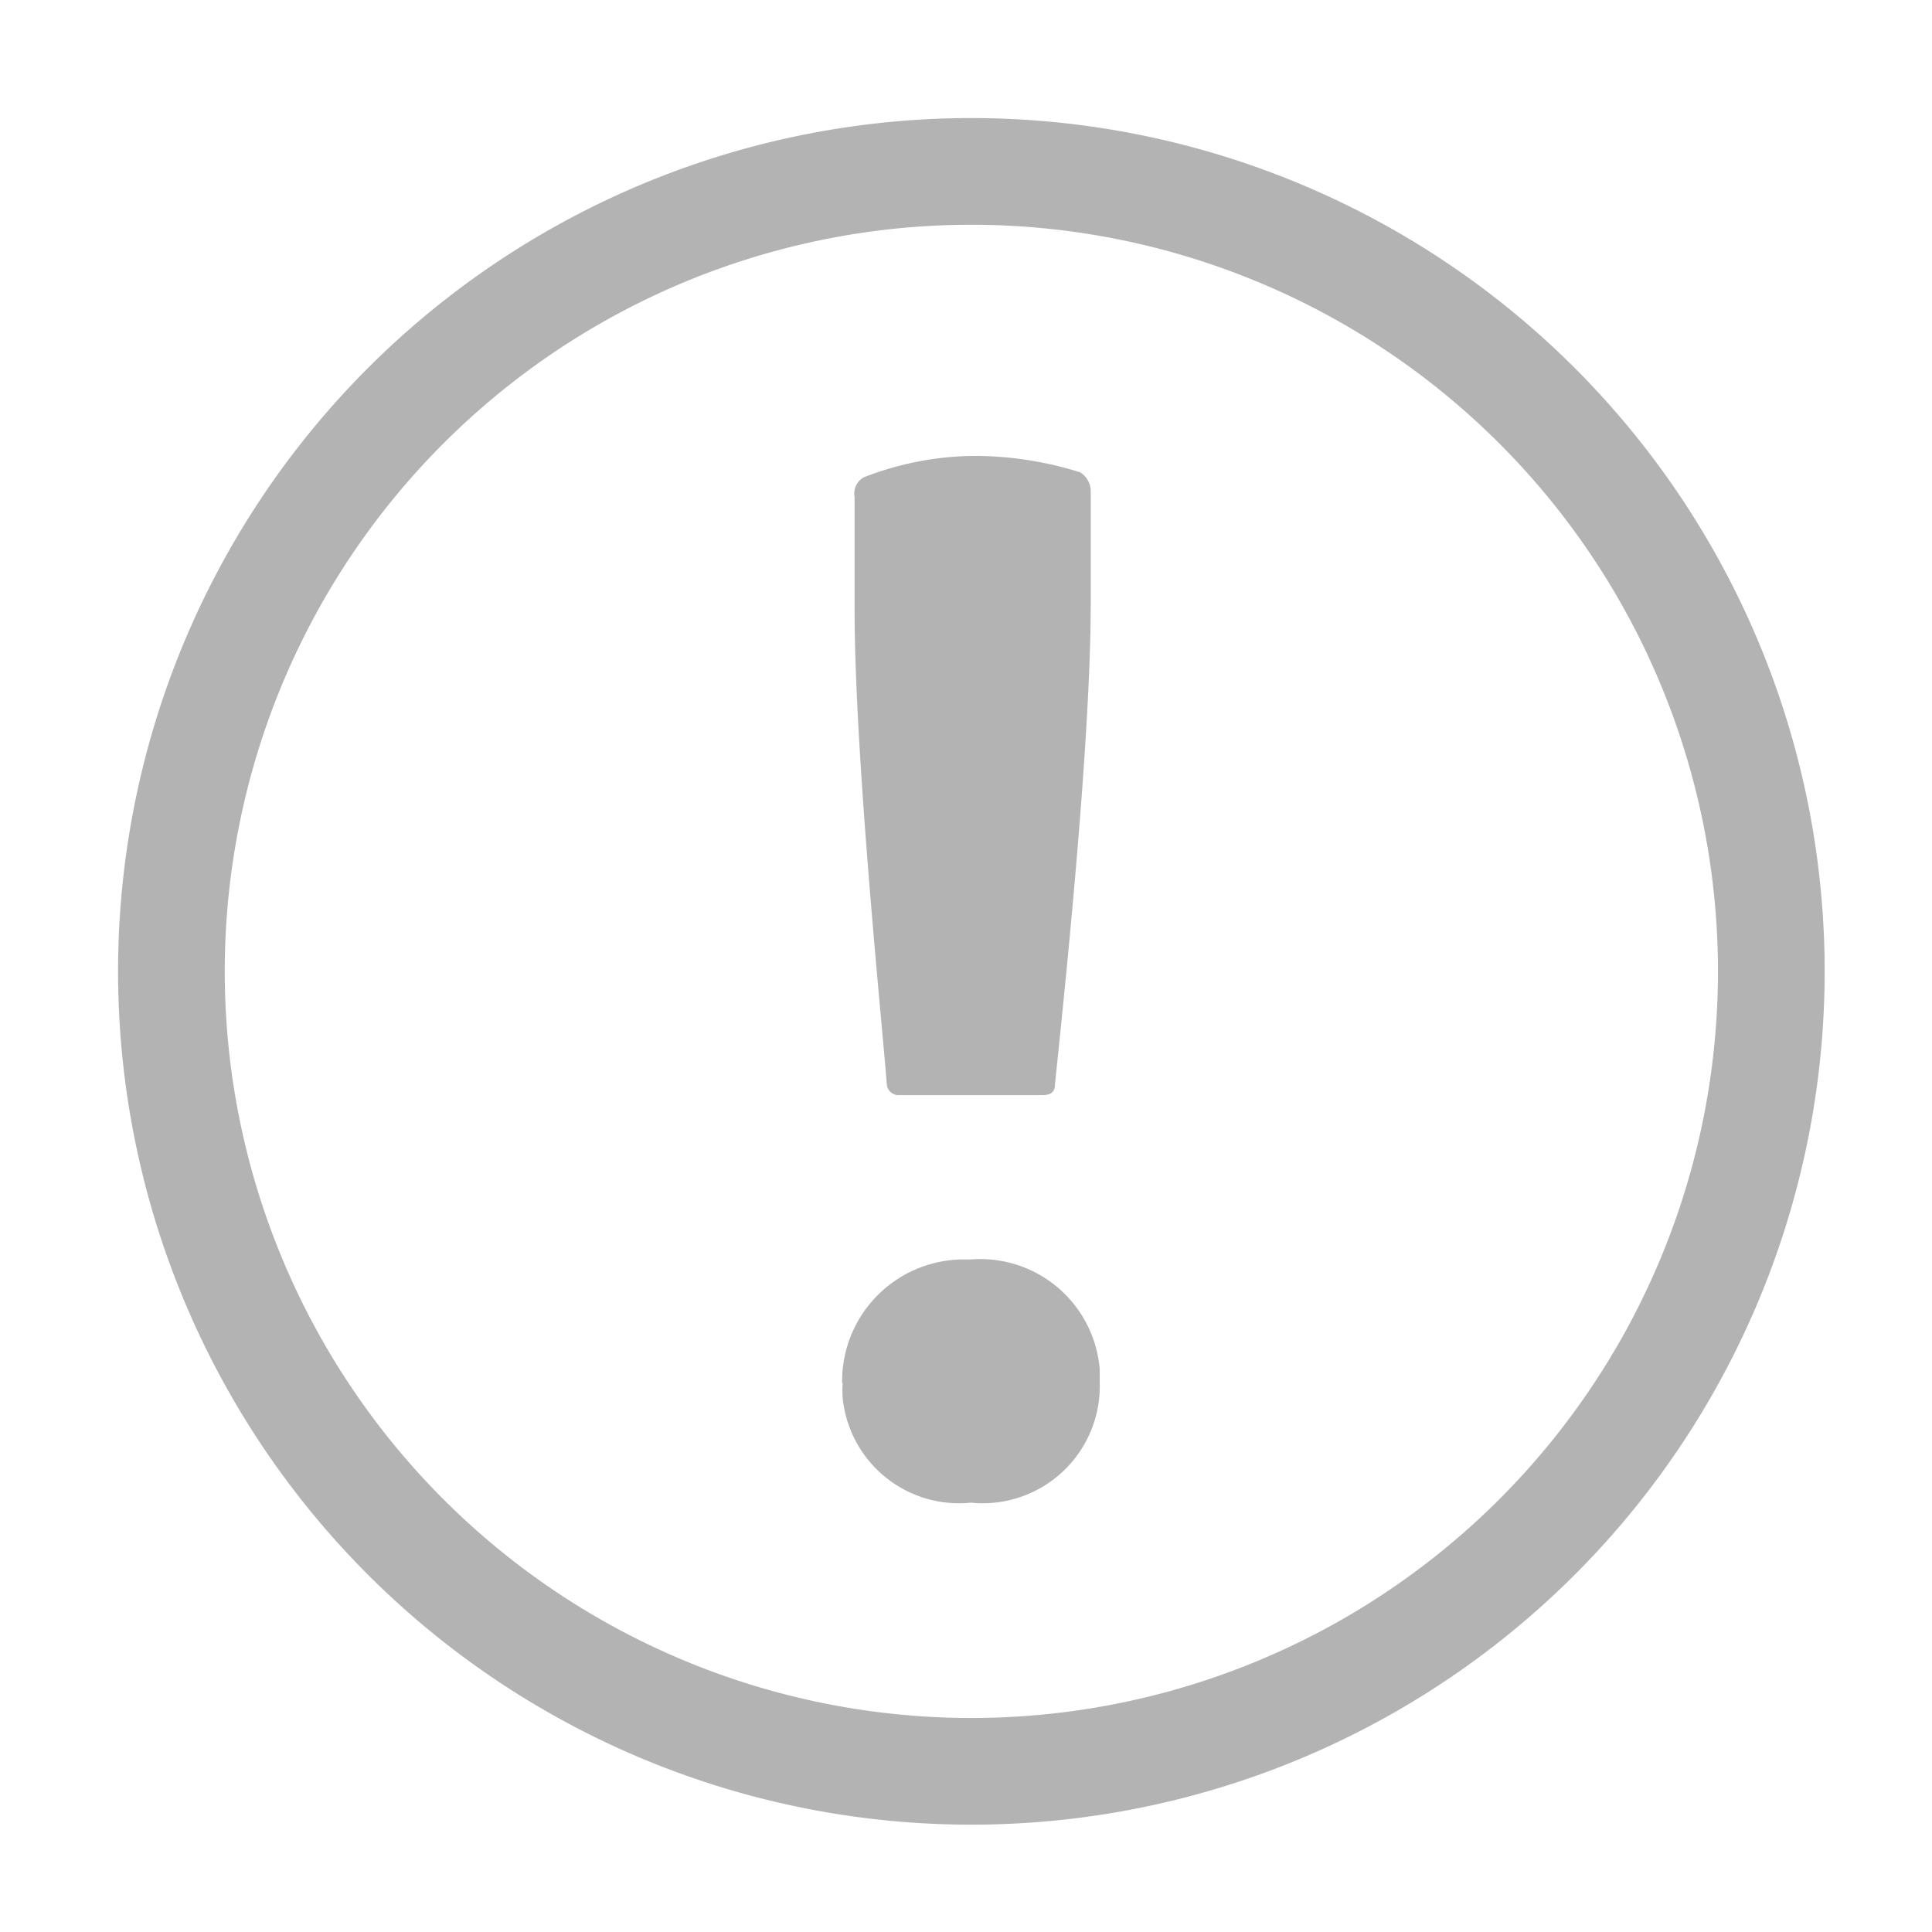
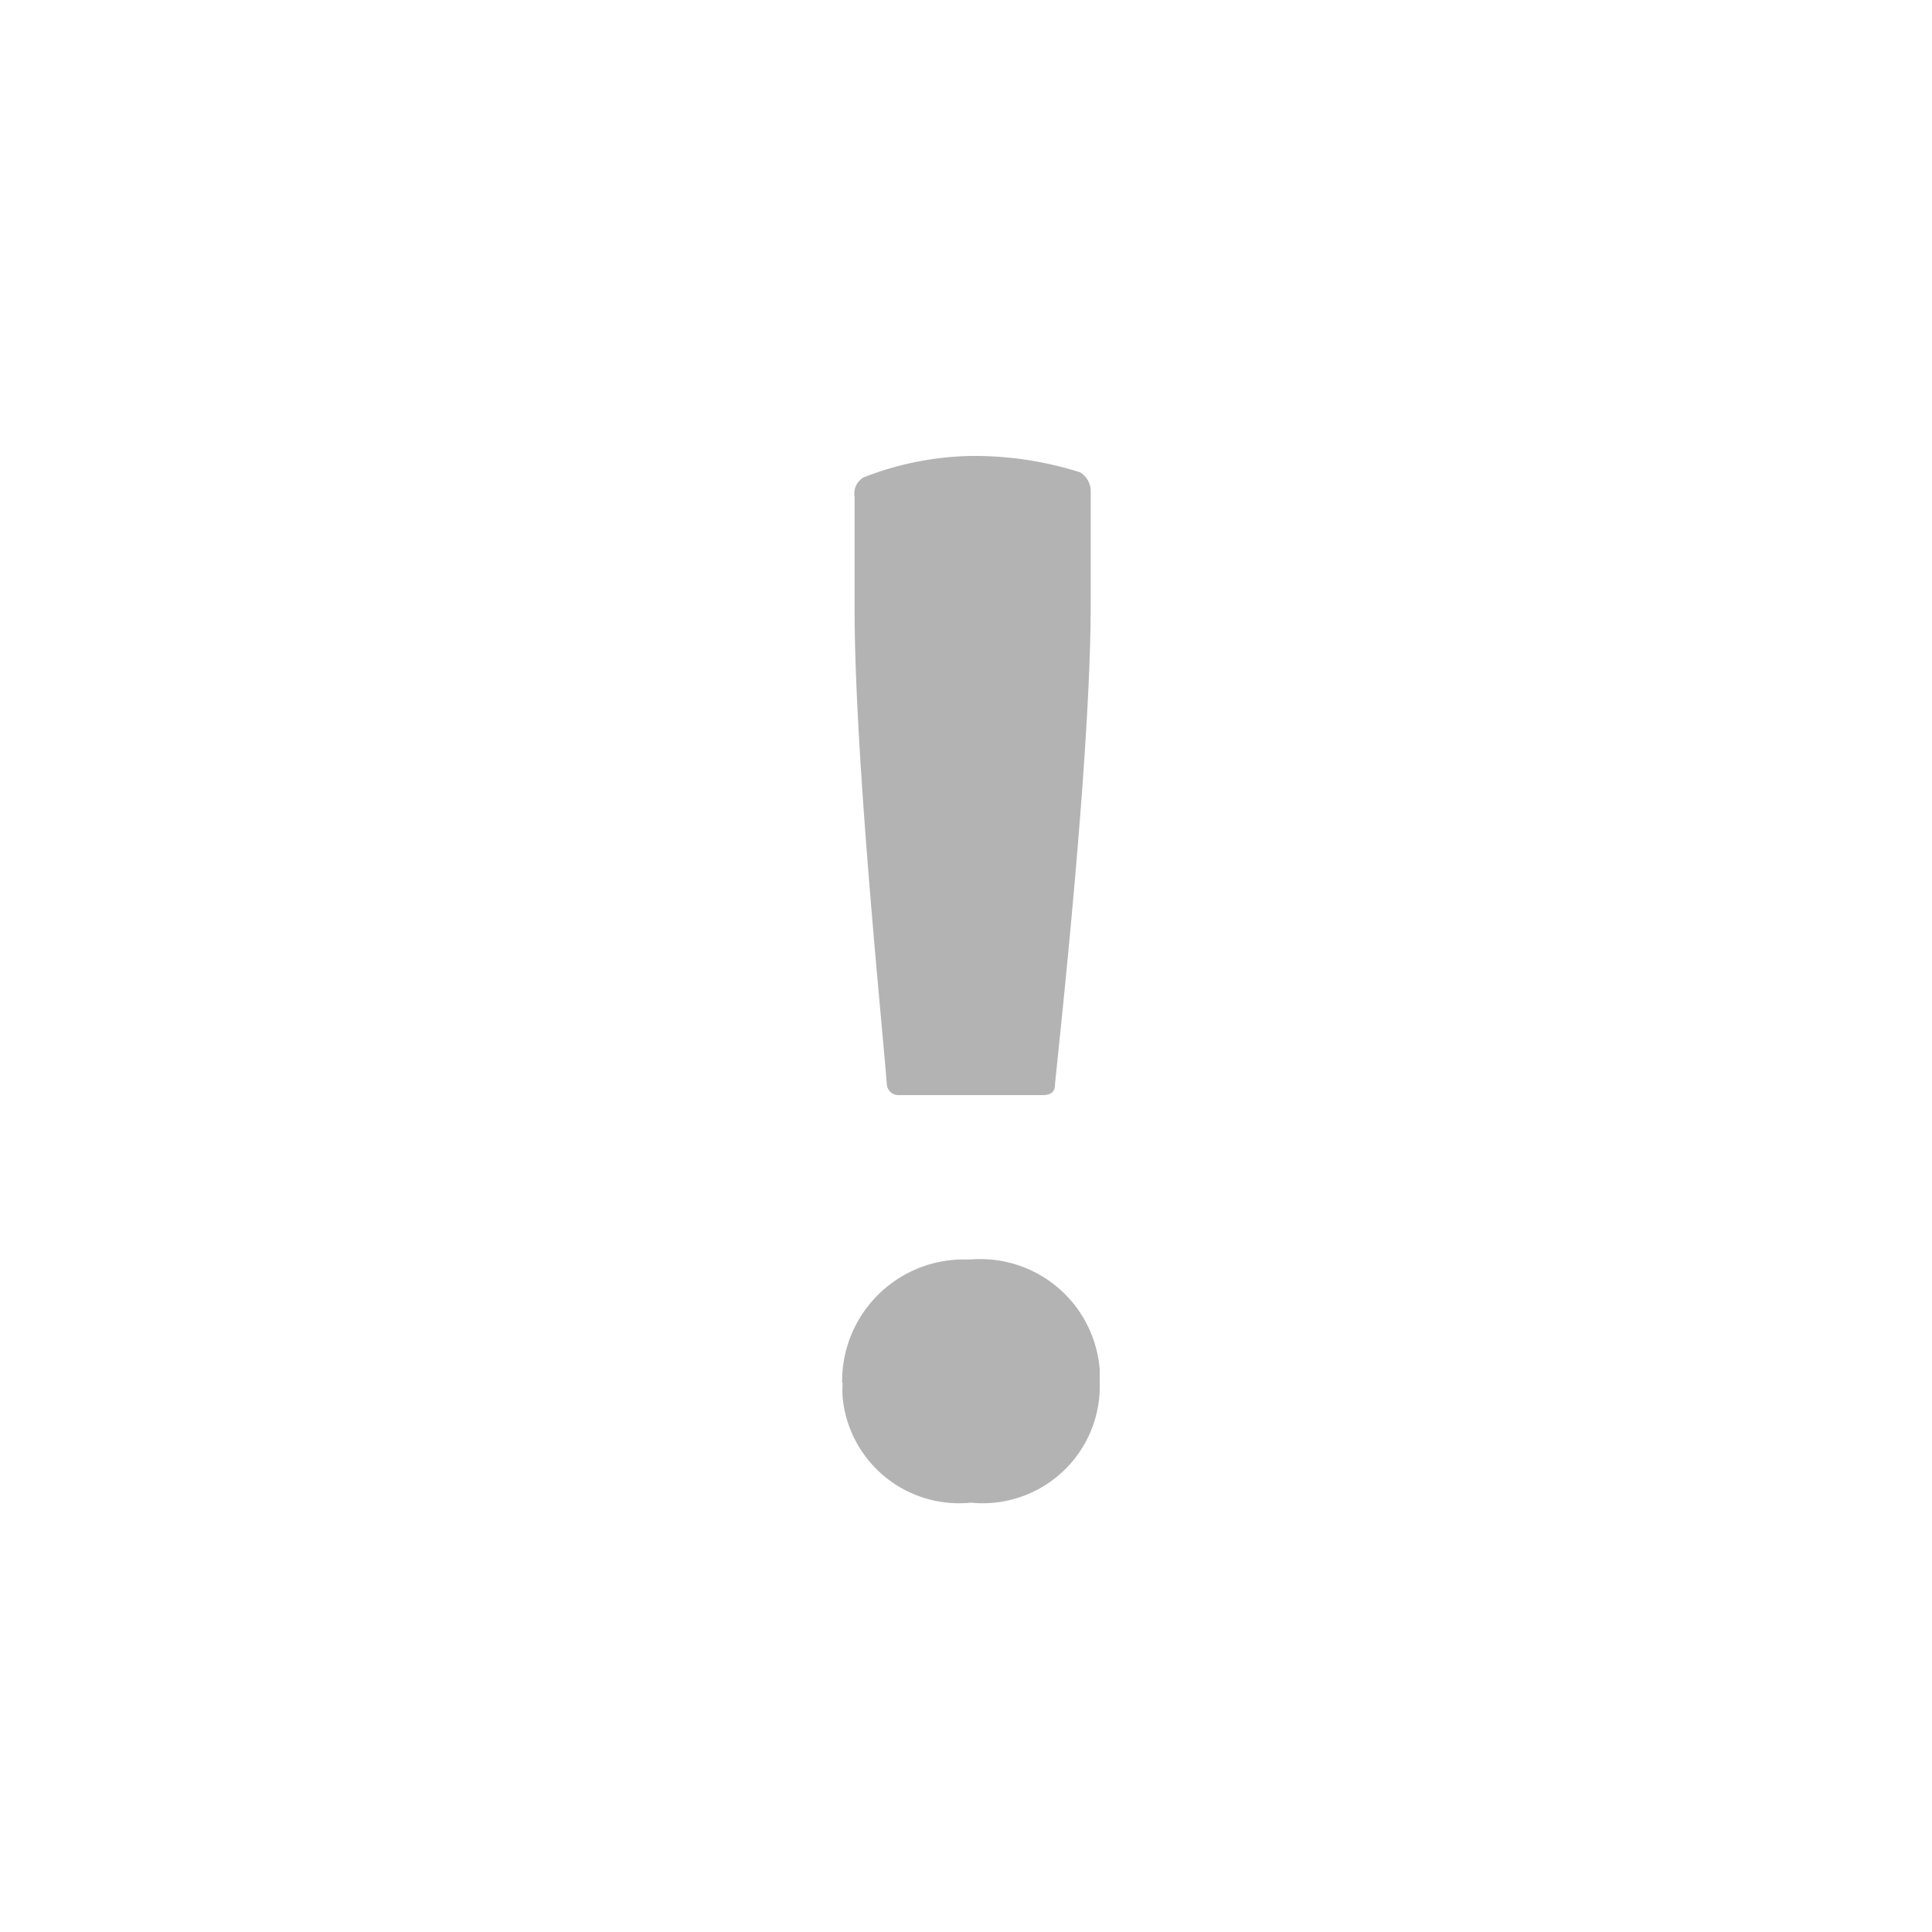
<svg xmlns="http://www.w3.org/2000/svg" id="Smock_AlertCircle_18_N_1x" data-name="Smock_AlertCircle_18_N@1x" viewBox="0 0 18 18">
  <defs>
    <style>
      .cls-1 {
        fill: #ff13dc;
        opacity: 0;
      }

      .cls-2 {
        fill: #b3b3b3;
      }
    </style>
  </defs>
-   <rect id="ToDelete" class="cls-1" width="18" height="18" />
-   <path id="Path_35957" data-name="Path 35957" class="cls-2" d="M9.05,1.1A7.95,7.95,0,1,0,17,9.05,7.95,7.95,0,0,0,9.05,1.1Zm0,14.906A6.956,6.956,0,1,1,16.006,9.05,6.956,6.956,0,0,1,9.05,16.006Z" />
  <path id="Path_35958" data-name="Path 35958" class="cls-2" d="M7.846,12.886a1.134,1.134,0,0,1,1.116-1.152h.084a1.116,1.116,0,0,1,1.2,1.028v.122A1.091,1.091,0,0,1,9.046,14a1.09,1.09,0,0,1-1.195-.976.95.95,0,0,1,0-.138ZM10.062,4.4a.206.206,0,0,1,.1.183V5.622c0,1.4-.283,3.98-.333,4.481,0,.05-.017.1-.117.1H8.379a.11.11,0,0,1-.117-.1c-.033-.467-.3-3.031-.3-4.431V4.631a.176.176,0,0,1,.083-.183,2.885,2.885,0,0,1,1-.2,3.271,3.271,0,0,1,1.017.152Z" />
</svg>